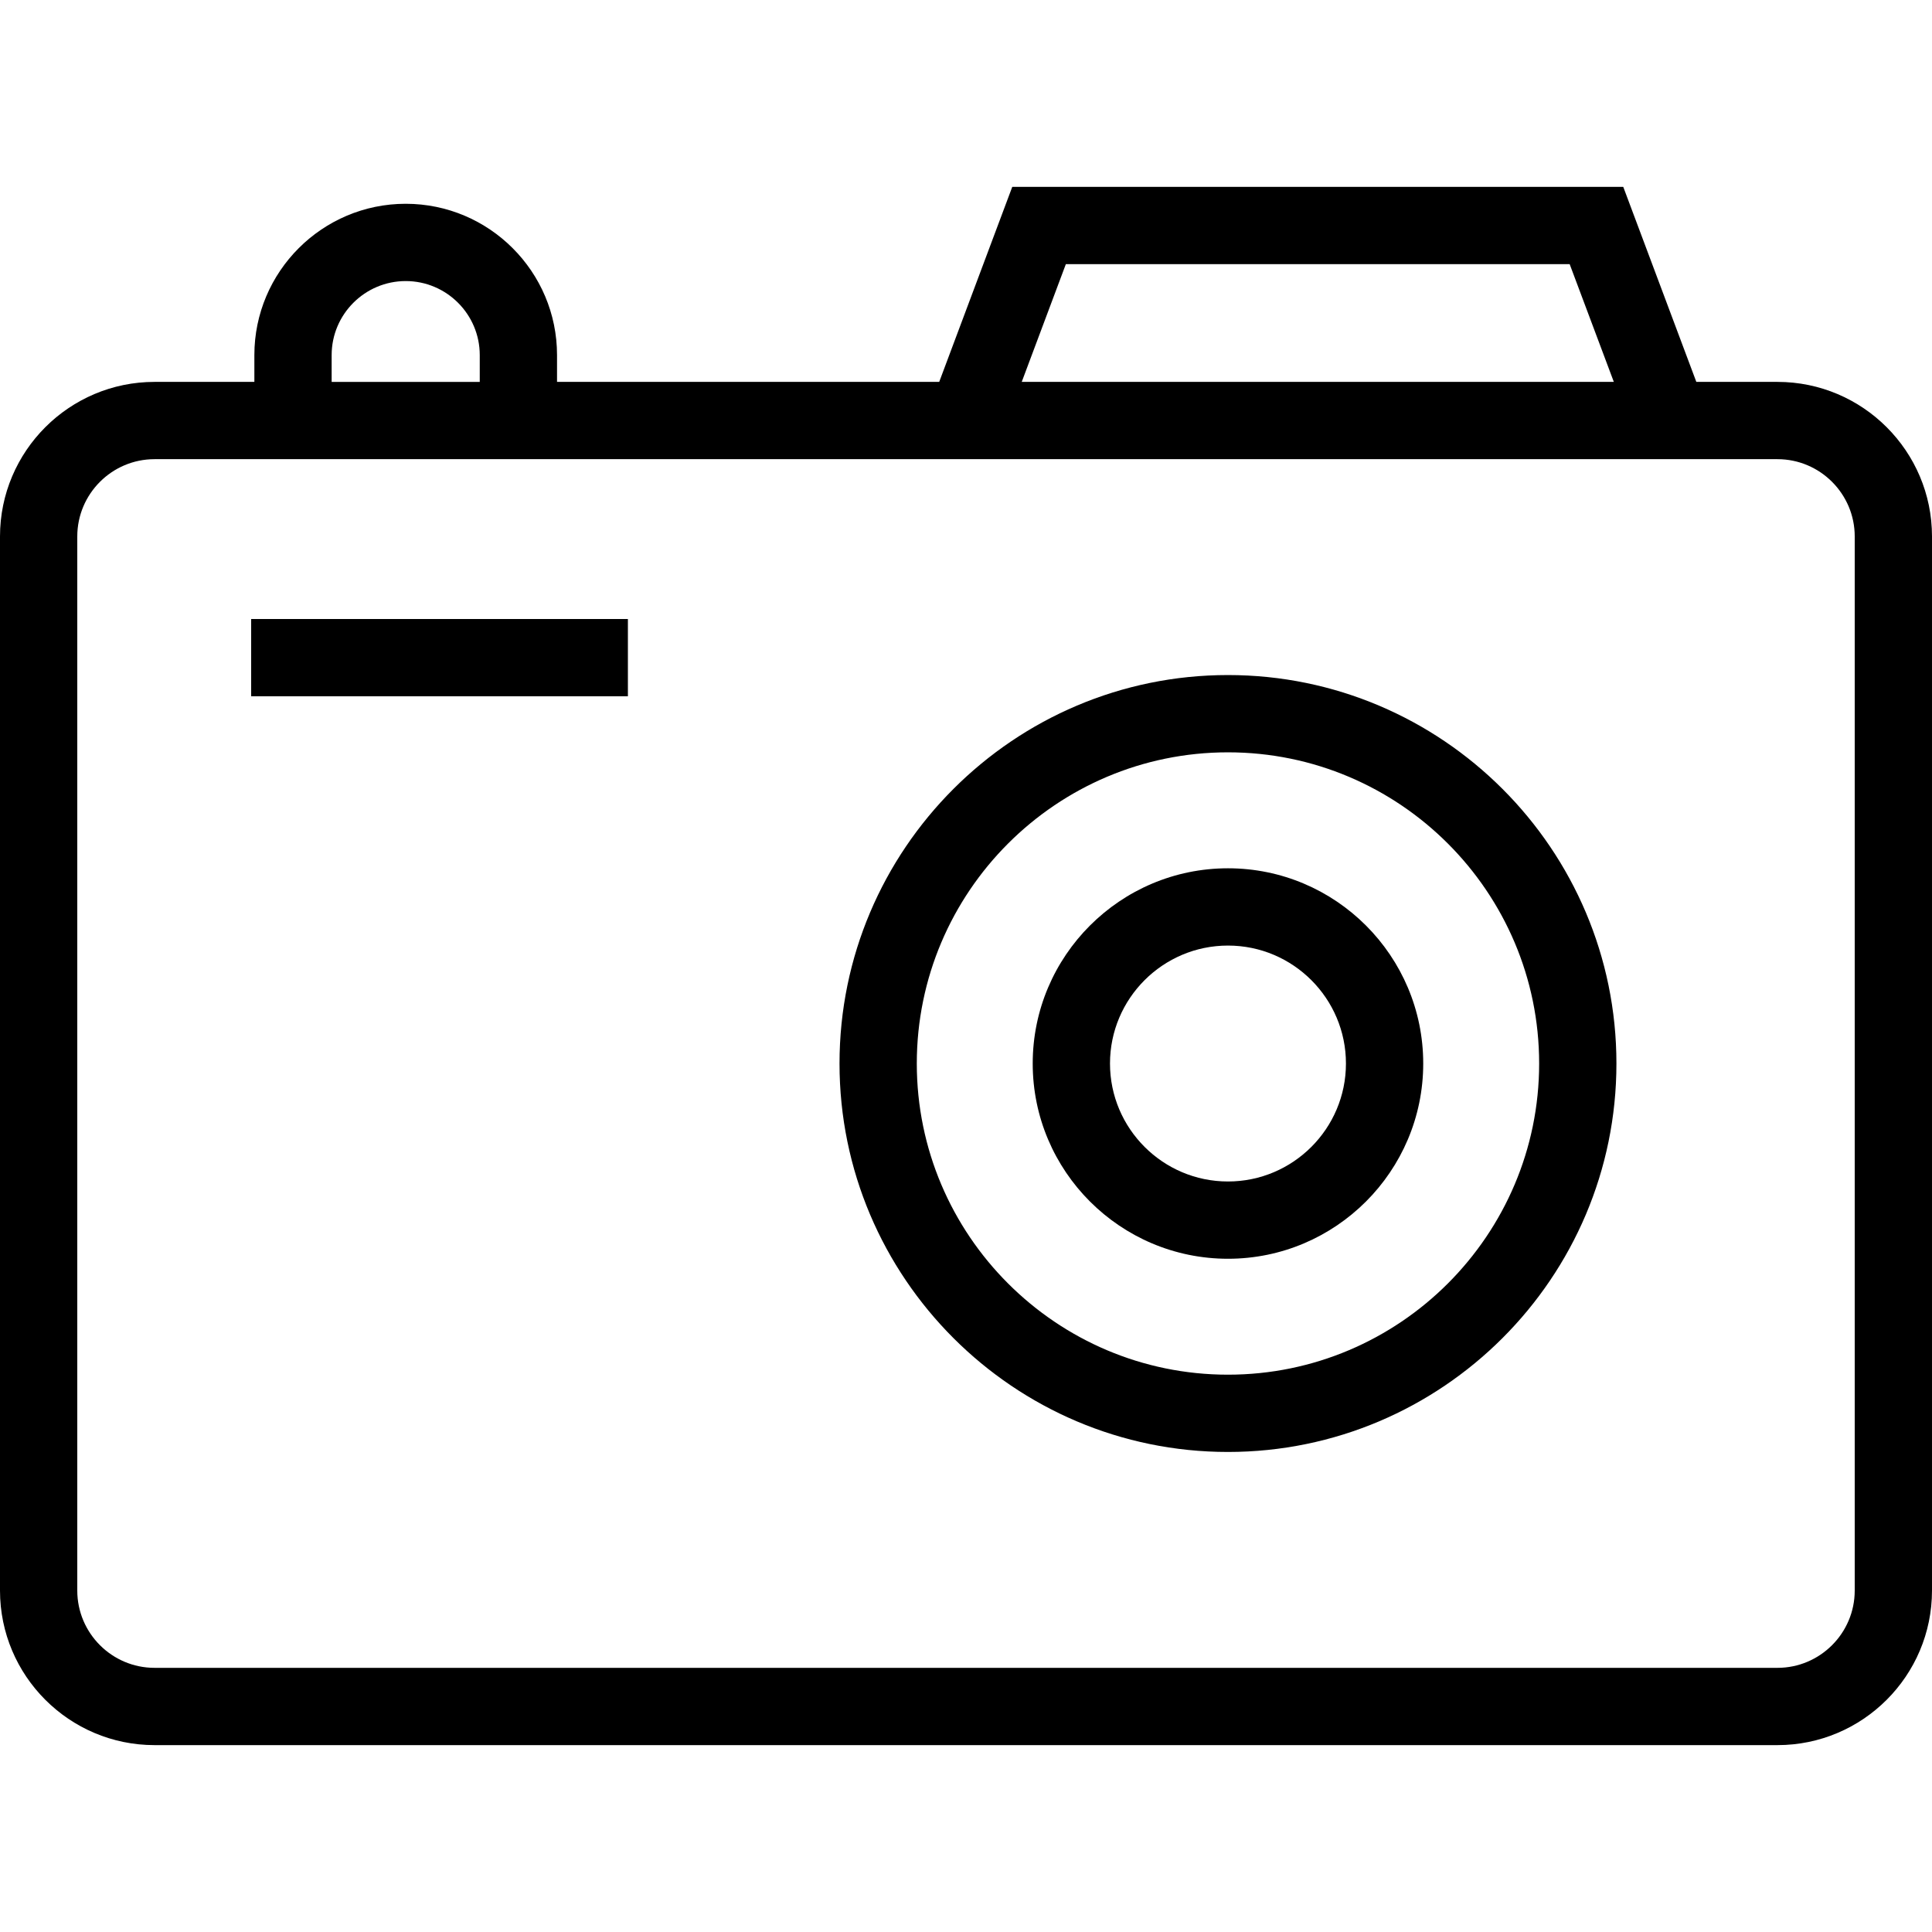
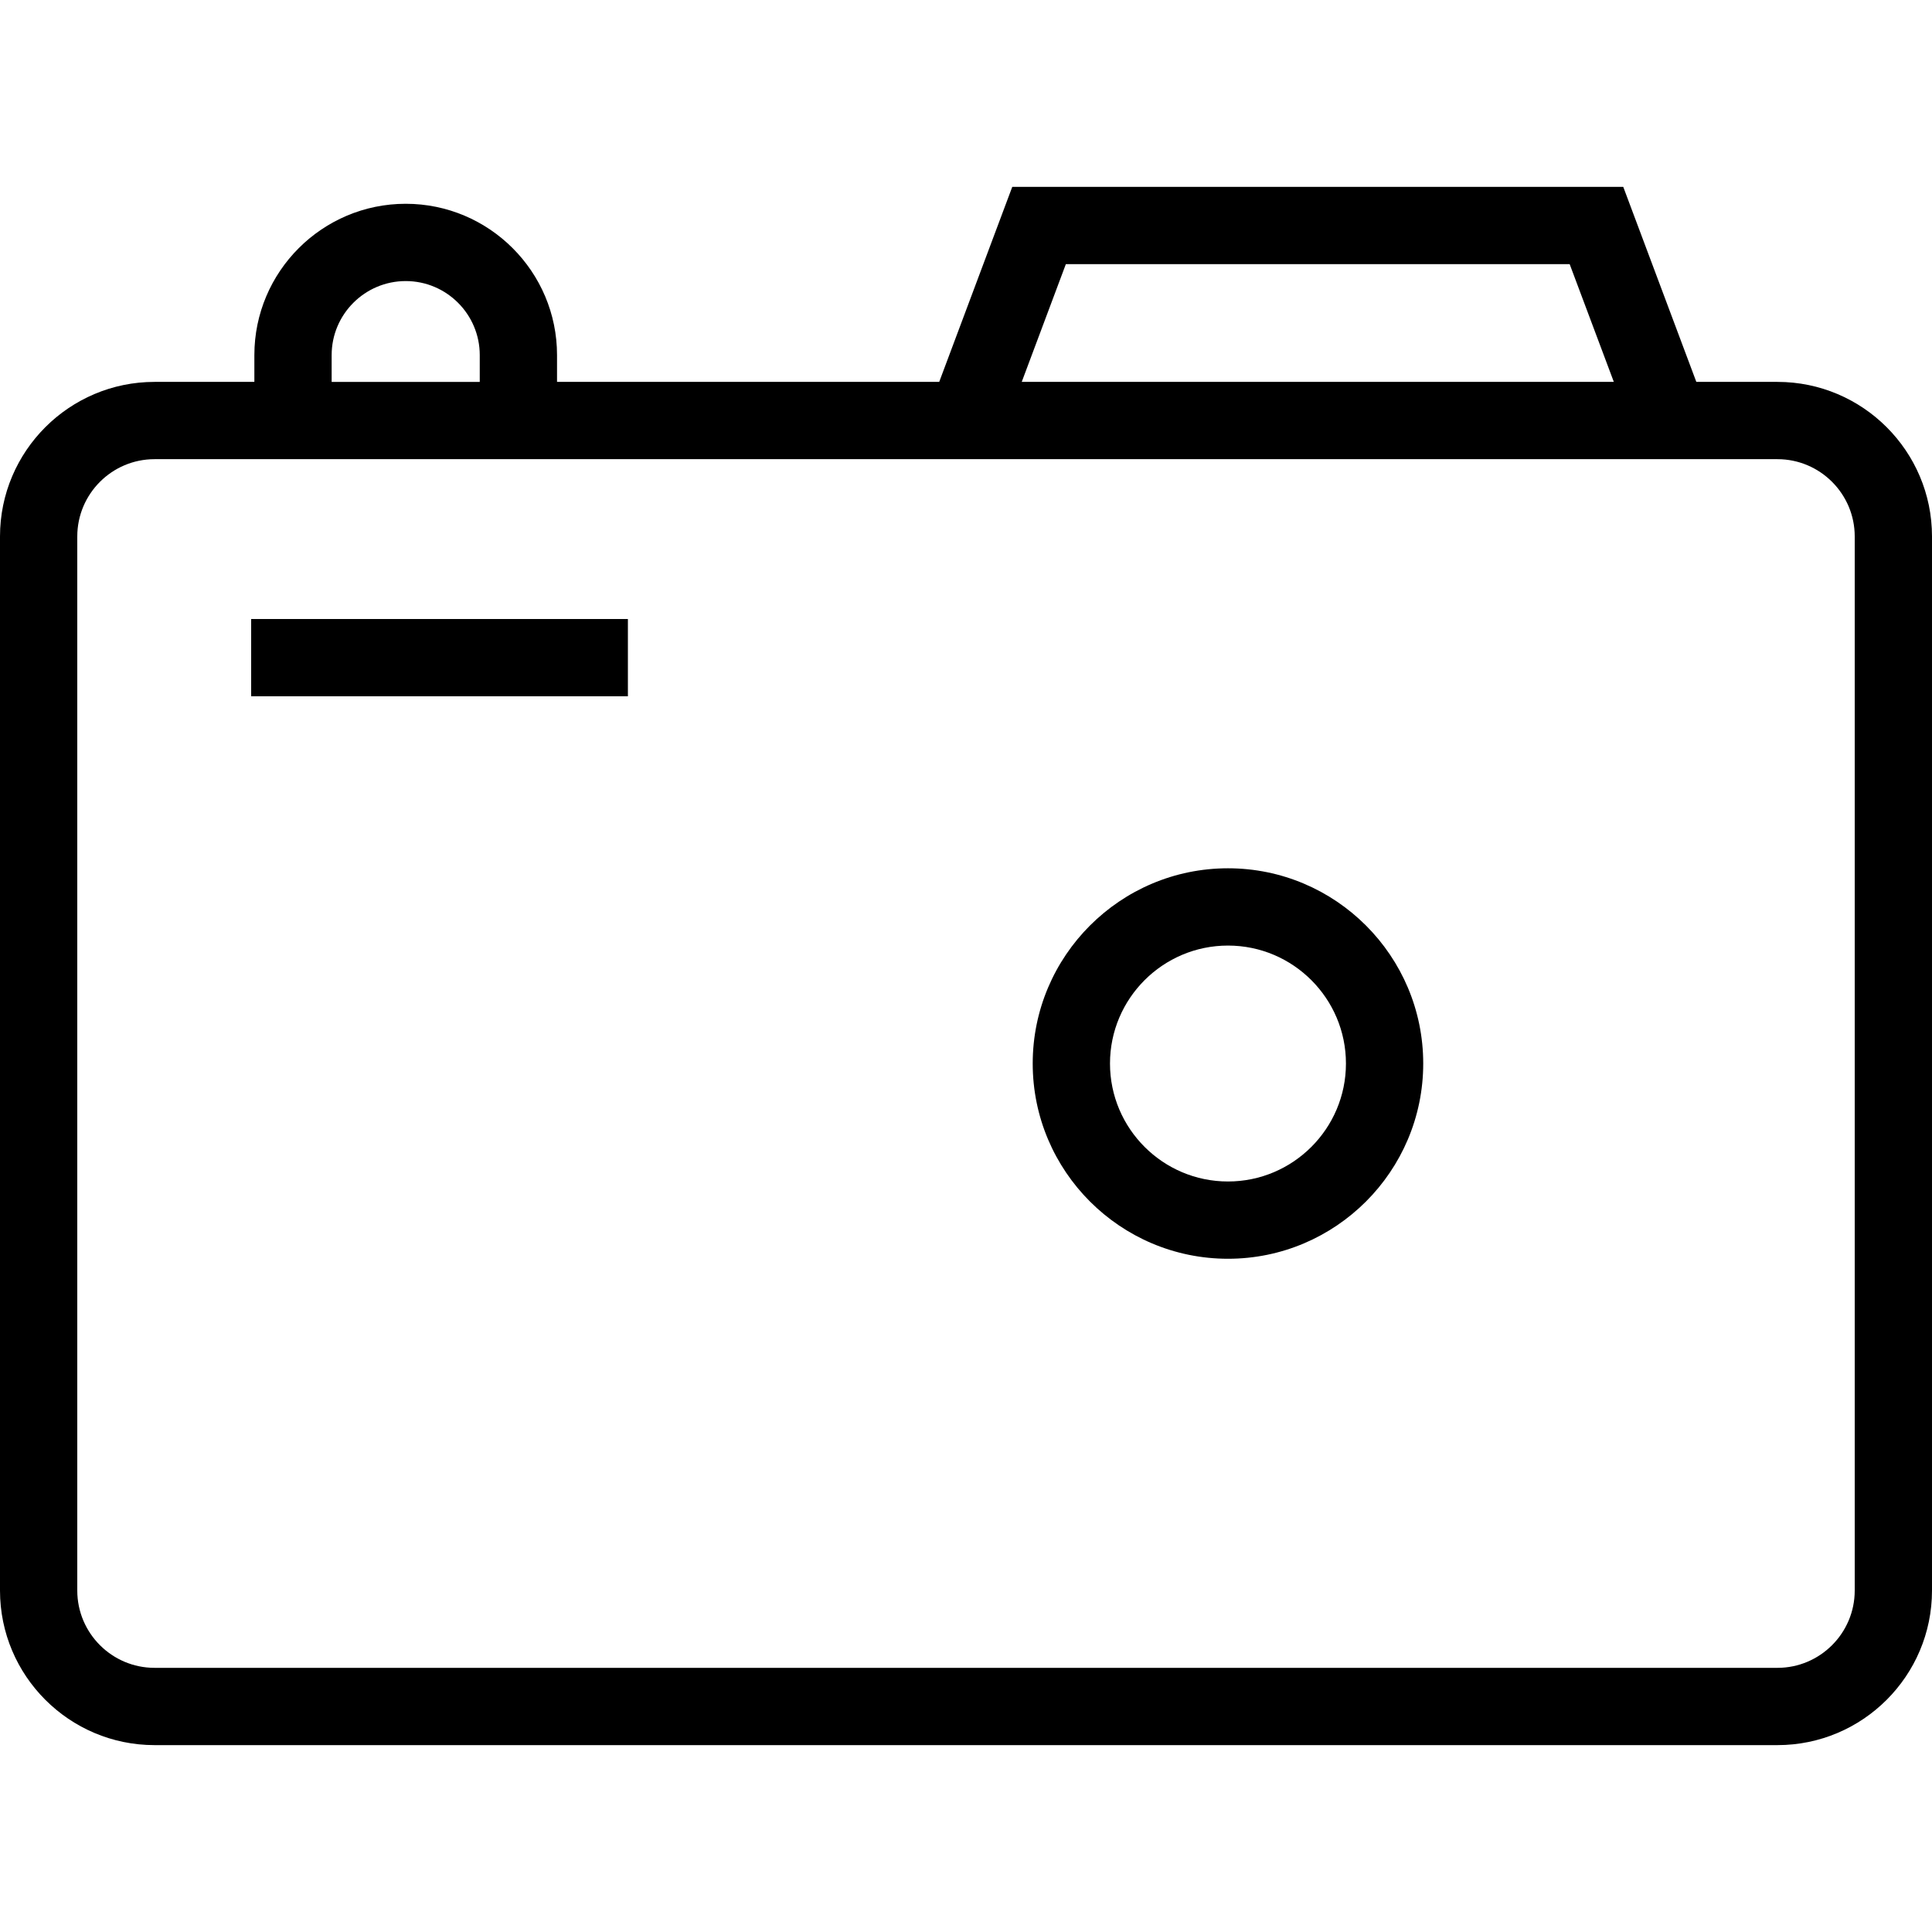
<svg xmlns="http://www.w3.org/2000/svg" fill="#000000" version="1.1" id="Layer_1" viewBox="0 0 492.308 492.308" xml:space="preserve">
  <g>
    <g>
-       <path d="M312.904,172.014c-54.577,0-98.981,44.404-98.981,98.99c0,54.577,44.404,98.981,98.981,98.981    c54.587,0,98.99-44.404,98.99-98.981C411.894,216.418,367.49,172.014,312.904,172.014z M312.904,350.293    c-43.721,0-79.288-35.567-79.288-79.289c0-43.721,35.567-79.298,79.288-79.298c43.721,0,79.298,35.577,79.298,79.298    C392.202,314.726,356.625,350.293,312.904,350.293z" />
-     </g>
+       </g>
  </g>
  <g>
    <g>
      <path d="M312.913,221.255c-27.442,0-49.76,22.317-49.76,49.75c0,27.433,22.317,49.75,49.76,49.75    c27.433,0,49.75-22.317,49.75-49.75C362.663,243.572,340.346,221.255,312.913,221.255z M312.913,301.063    c-16.577,0-30.067-13.481-30.067-30.058c0-16.577,13.49-30.058,30.067-30.058c16.577,0,30.058,13.481,30.058,30.058    C342.971,287.582,329.49,301.063,312.913,301.063z" />
    </g>
  </g>
  <g>
    <g>
      <rect x="64" y="157.735" width="96" height="19.692" />
    </g>
  </g>
  <g>
    <g>
      <path d="M452.923,97.312h-20.668L413.635,47.62H257.942l-18.614,49.692h-97.386v-6.827c0-21.26-17.298-38.558-38.558-38.558    c-21.269,0-38.567,17.298-38.567,38.558v6.827H39.385C17.663,97.312,0,114.976,0,136.697v268.606    c0,21.721,17.664,39.385,39.385,39.385h413.538c21.721,0,39.385-17.664,39.385-39.385V136.697    C492.308,114.976,474.644,97.312,452.923,97.312z M271.596,67.312h128.385l11.25,30H260.356L271.596,67.312z M84.51,90.486    c0-10.404,8.471-18.865,18.875-18.865s18.865,8.462,18.865,18.865v6.827H84.51V90.486z M472.615,405.303    c0,10.856-8.837,19.692-19.692,19.692H39.385c-10.856,0-19.692-8.837-19.692-19.692V136.697c0-10.856,8.837-19.692,19.692-19.692    h25.433h77.125h90.01h207.683h13.288c10.856,0,19.692,8.837,19.692,19.692V405.303z" />
    </g>
  </g>
</svg>